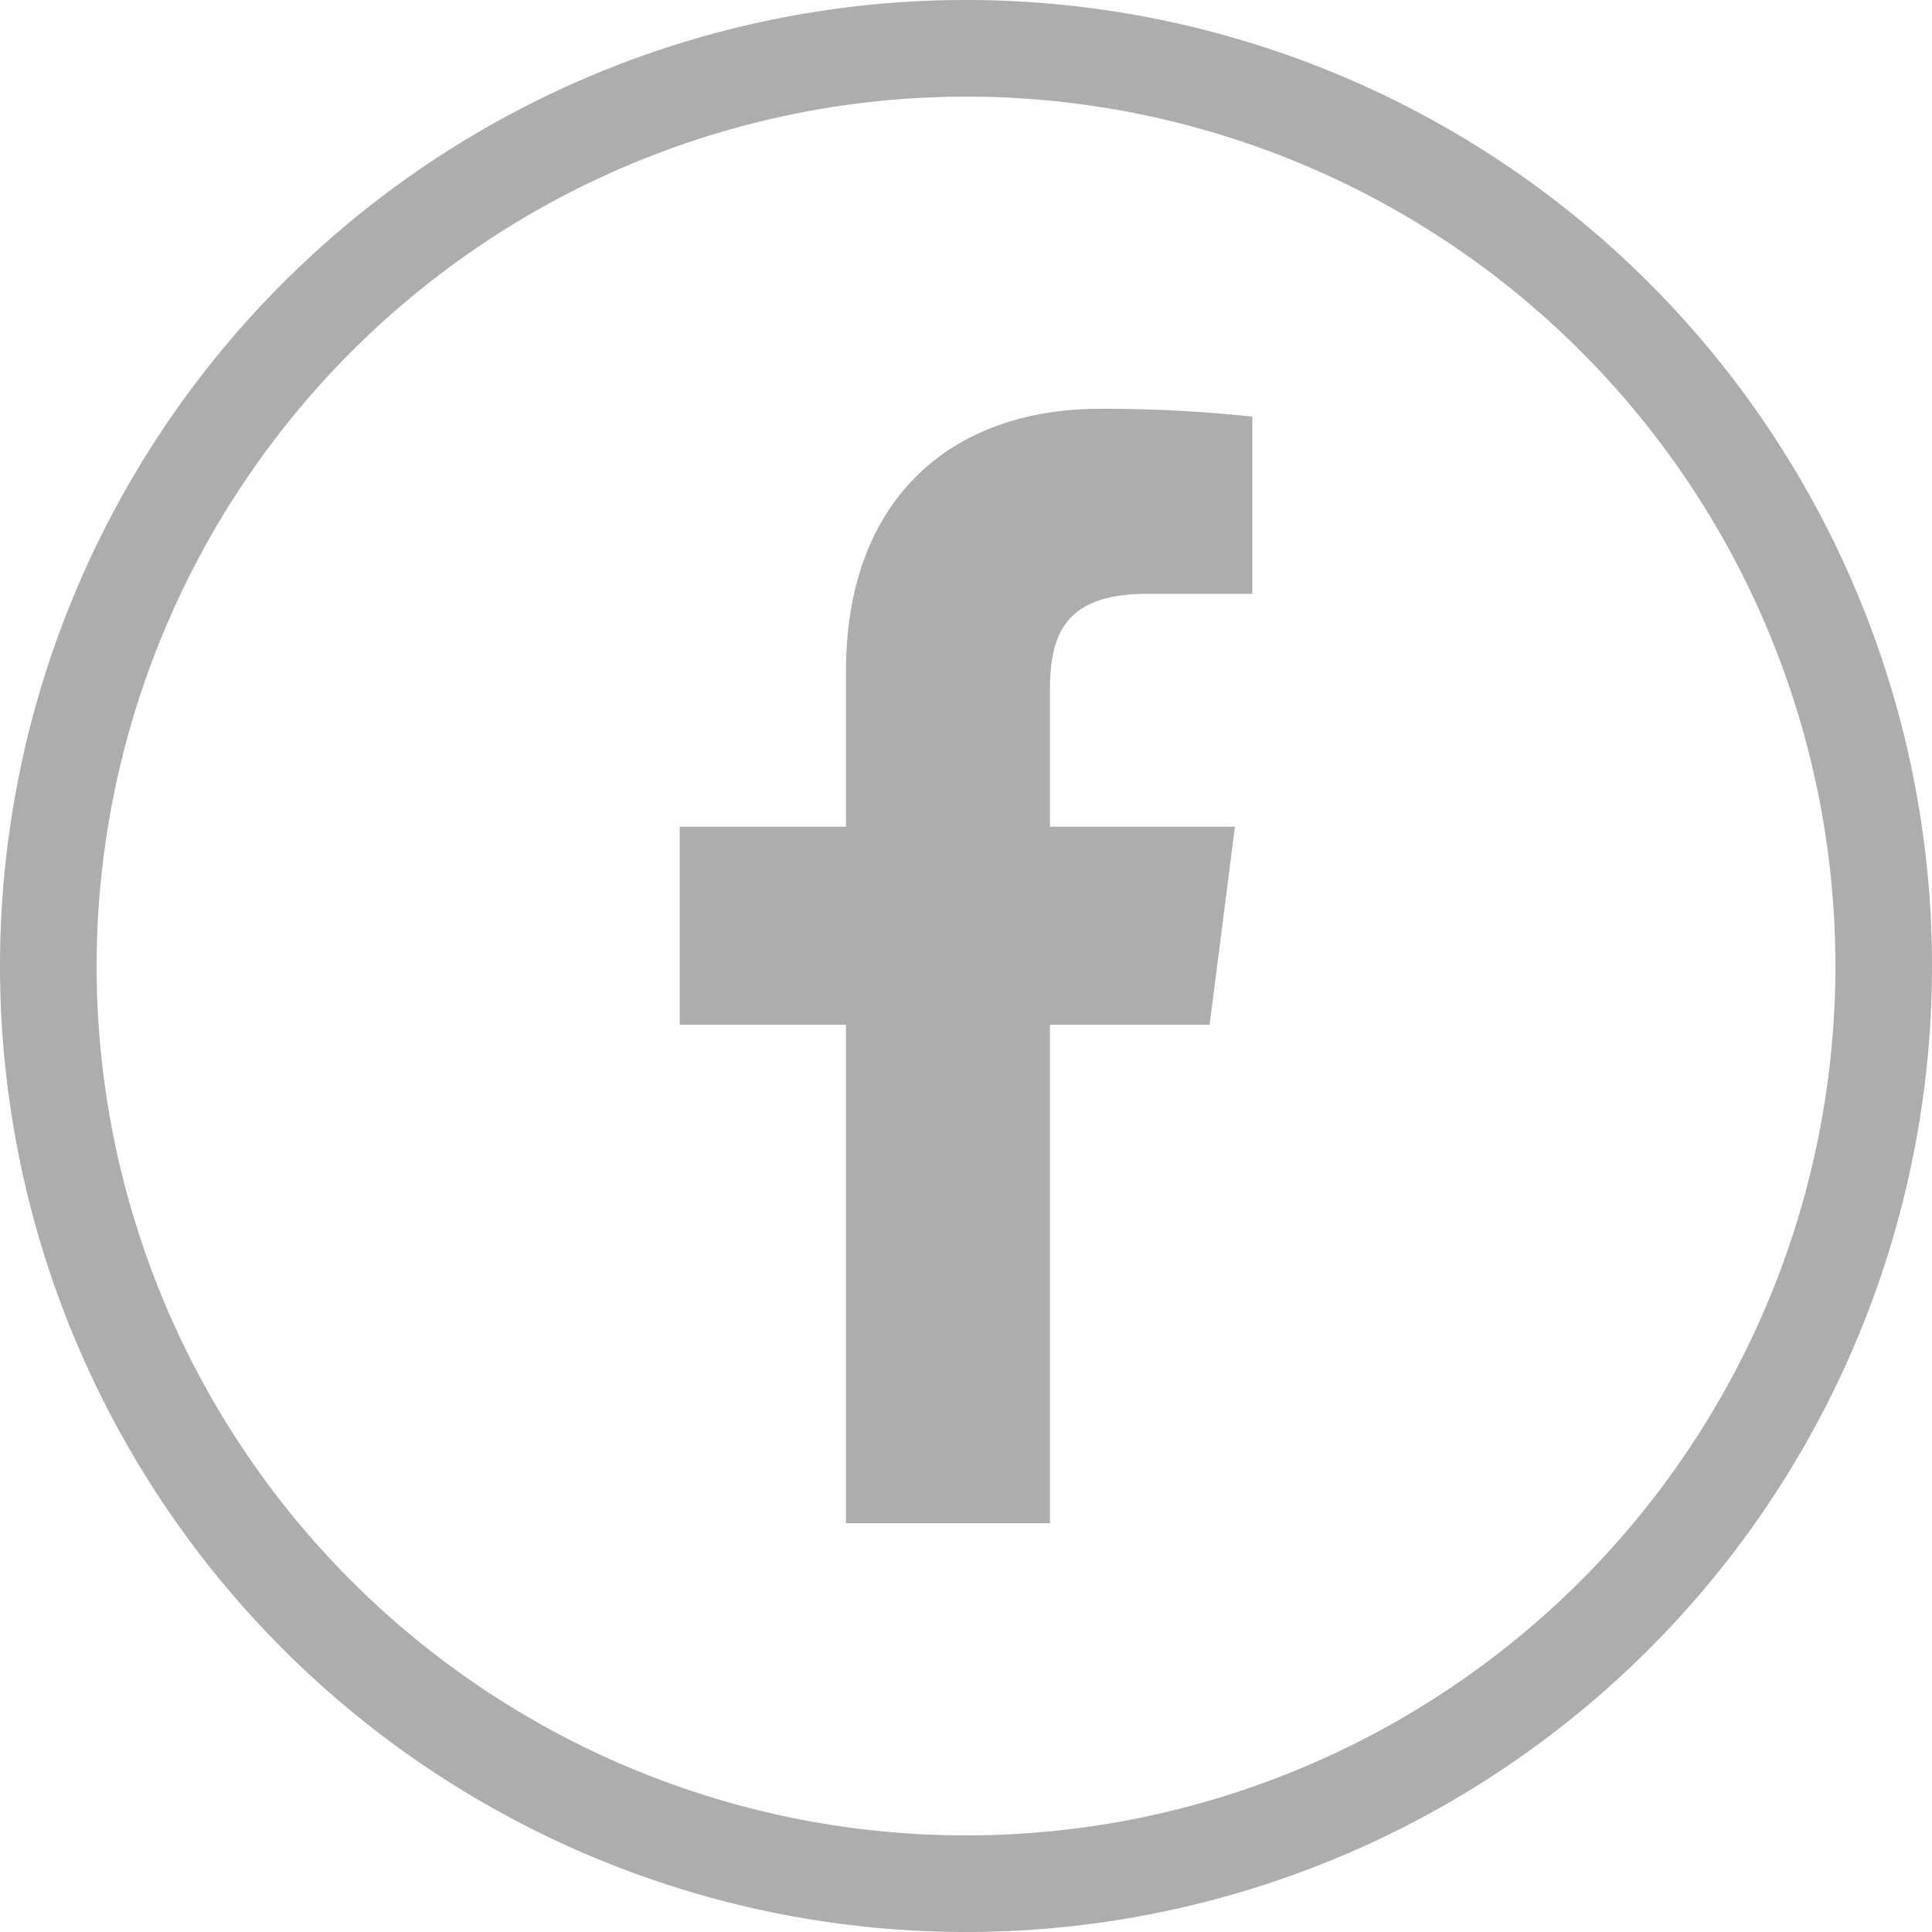
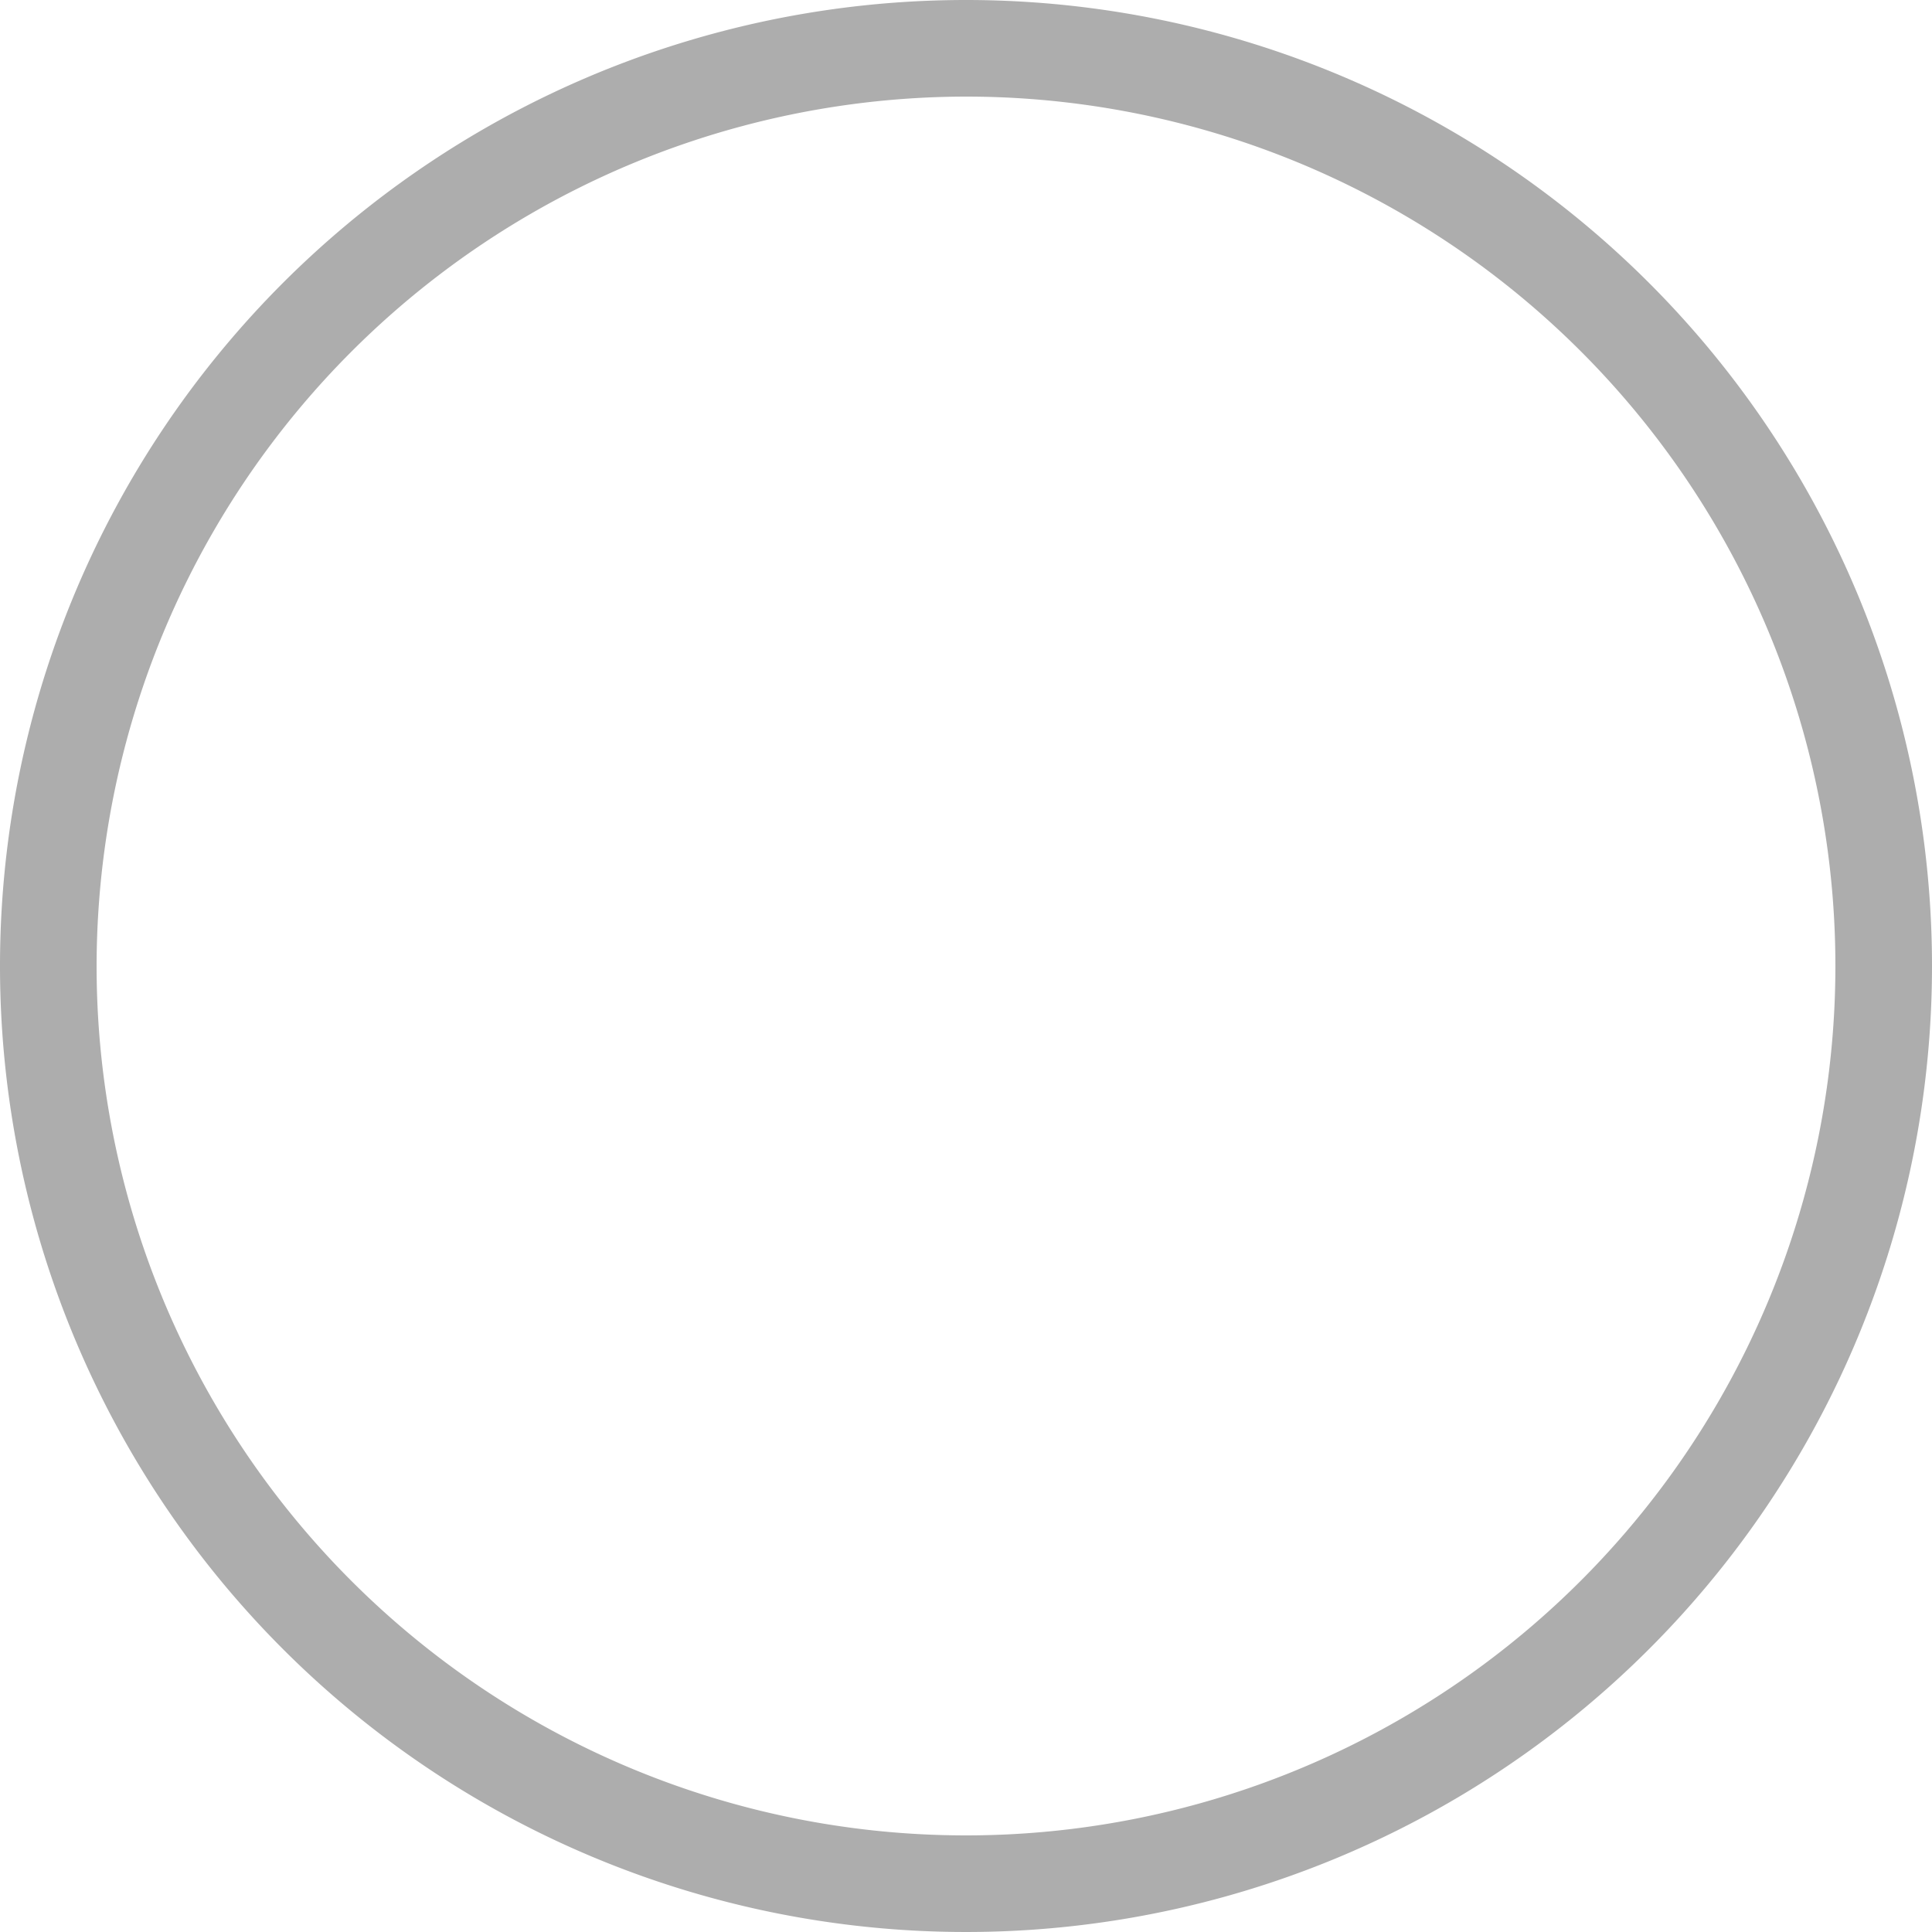
<svg xmlns="http://www.w3.org/2000/svg" viewBox="0 0 200 200">
  <g fill="#adadad">
    <path d="m100 10a90 90 0 1 1 -90 90 90.1 90.1 0 0 1 90-90m0-10a100 100 0 1 0 100 100 100 100 0 0 0 -100-100z" />
-     <path d="m87.58 157.68v-51.6h-17.22v-20.5h17.22v-16.15c0-17.56 10.69-27.11 26.3-27.11a143.62 143.62 0 0 1 15.76.81v18.34h-10.82c-8.49 0-10.13 4.06-10.13 10v14.11h19.15l-2.62 20.5h-16.53v51.6z" fill-rule="evenodd" />
  </g>
</svg>